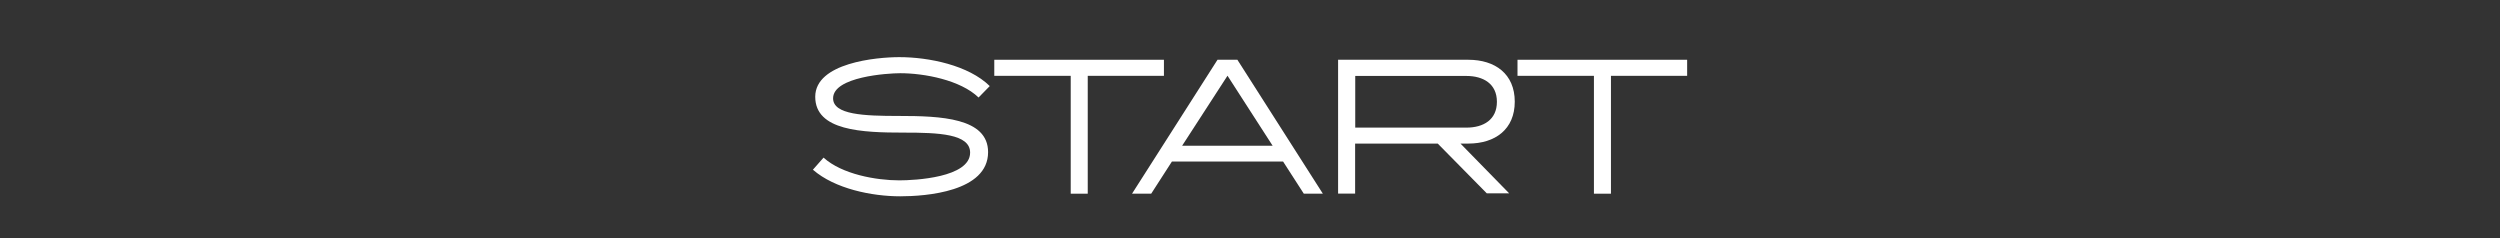
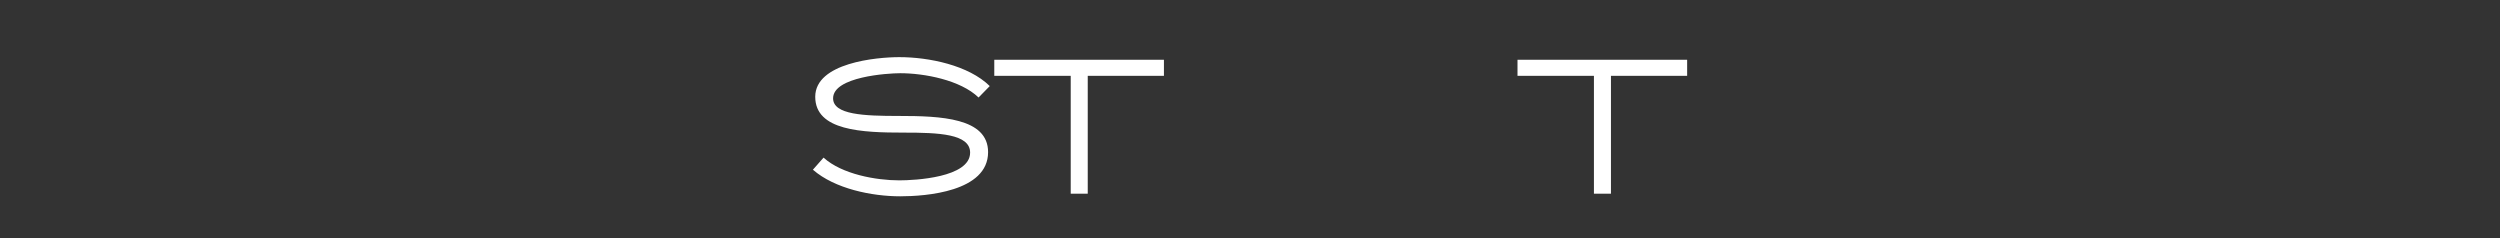
<svg xmlns="http://www.w3.org/2000/svg" id="Layer_2" data-name="Layer 2" viewBox="0 0 210 20">
  <rect x="0" y="0" width="210" height="20" fill="#333333" stroke="none" />
  <defs>
    <style>
      .cls-1 {
        fill: #fff;
      }

      .cls-2 {
        fill: none;
      }
    </style>
  </defs>
  <g id="Start">
-     <rect class="cls-2" width="210" height="20" />
    <g>
      <path class="cls-1" d="M68.28,14.26l.9-1.02c1.54,1.4,4.42,1.91,6.36,1.91,1.29,0,5.95-.23,5.95-2.33,0-1.58-2.64-1.68-5.56-1.68-3.51,0-7.45-.15-7.45-3.01s5.16-3.33,7.06-3.33c2.49,0,5.82.68,7.6,2.43l-.94.96c-1.52-1.47-4.56-2.04-6.58-2.04-1.05,0-5.64.29-5.64,2.11,0,1.38,2.6,1.48,5.52,1.48,3.51,0,7.5.15,7.5,3.04,0,3.33-5.25,3.71-7.38,3.71-2.38,0-5.49-.63-7.33-2.23Z" />
      <path class="cls-1" d="M83.52,5.02h14.25v1.35h-6.4v9.9h-1.43V6.37h-6.42v-1.35Z" />
-       <path class="cls-1" d="M95.09,16.27l7.18-11.25h1.67l7.18,11.25h-1.6l-1.74-2.7h-9.34l-1.74,2.7h-1.6ZM106.9,12.24l-3.79-5.88-3.81,5.88h7.6Z" />
-       <path class="cls-1" d="M112.41,5.02h10.93c2.25,0,3.9,1.19,3.9,3.52s-1.65,3.52-3.9,3.52h-.66l4.09,4.18h-1.88l-4.12-4.18h-6.94v4.2h-1.43V5.02ZM113.84,10.72h9.34c1.43,0,2.56-.66,2.56-2.17s-1.14-2.17-2.56-2.17h-9.34v4.35Z" />
      <path class="cls-1" d="M127.47,5.02h14.25v1.35h-6.4v9.9h-1.43V6.37h-6.42v-1.35Z" />
    </g>
  </g>
</svg>